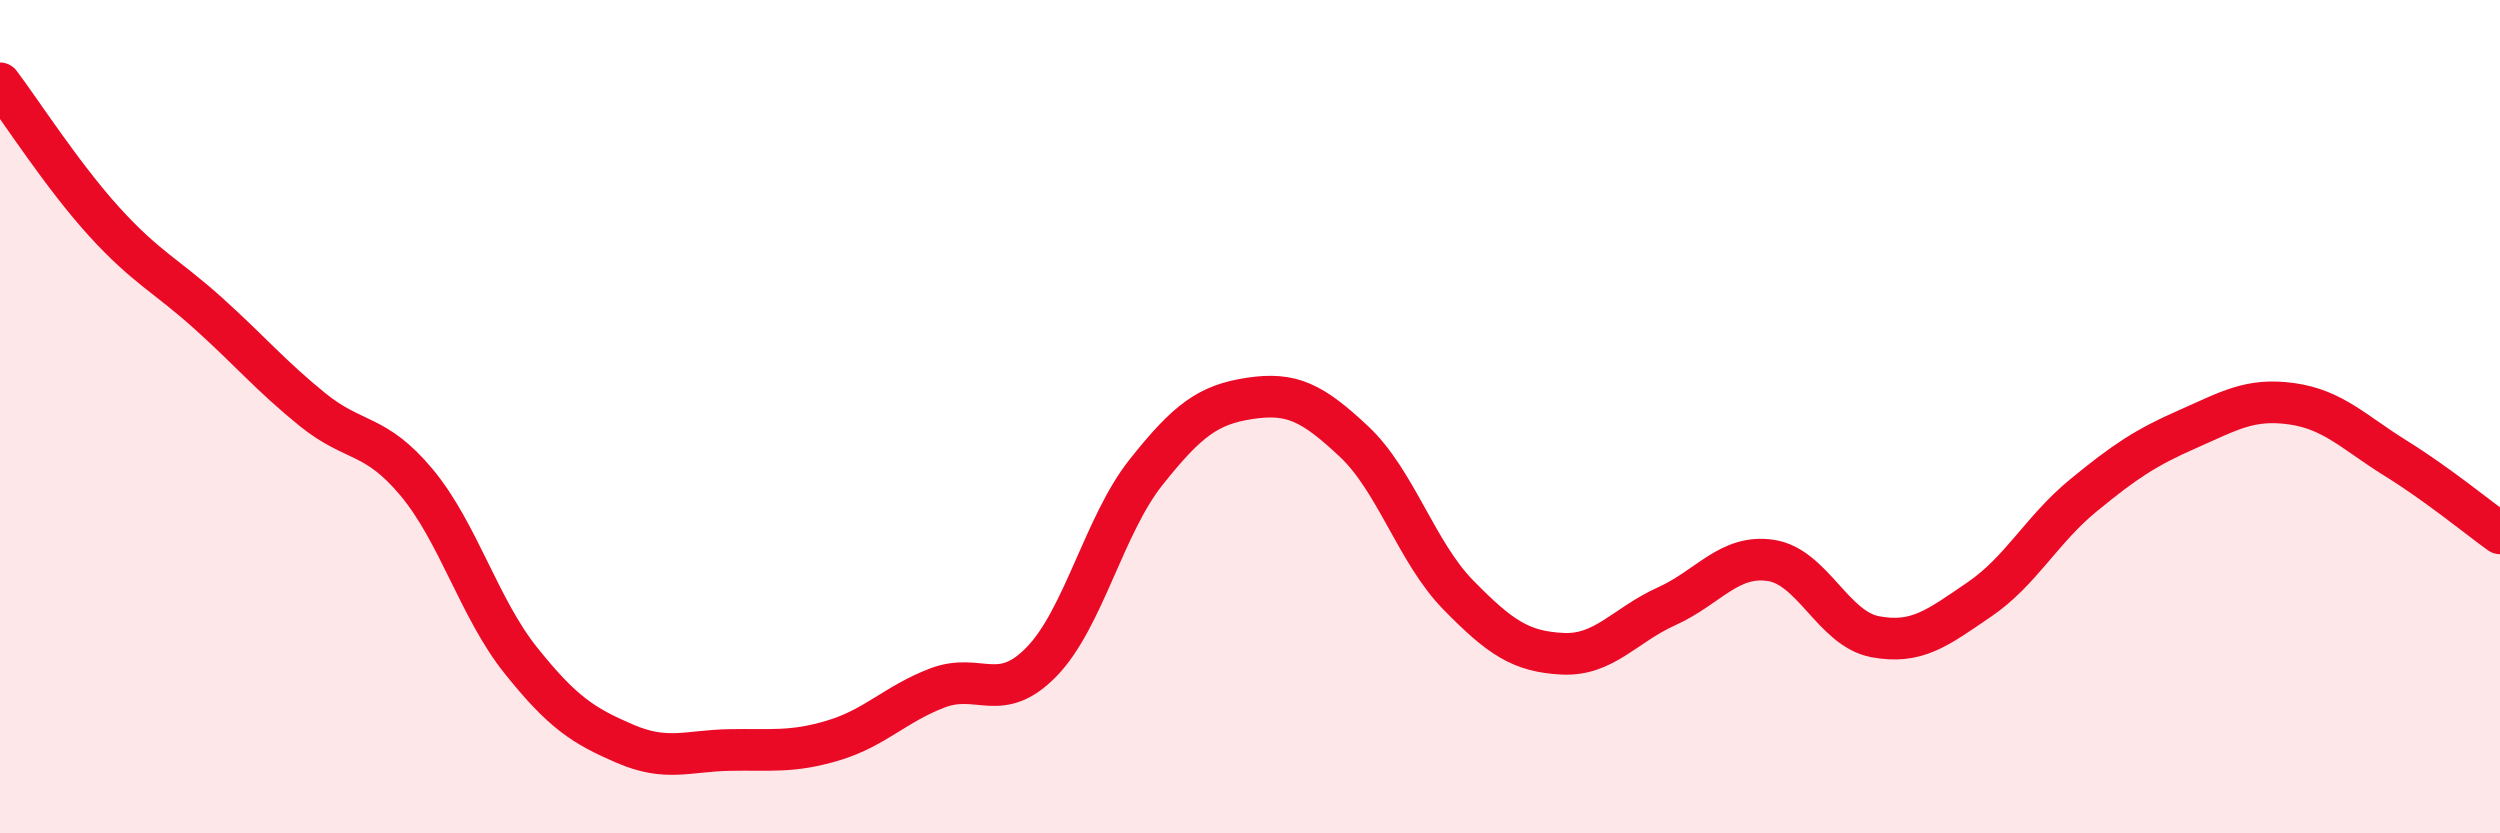
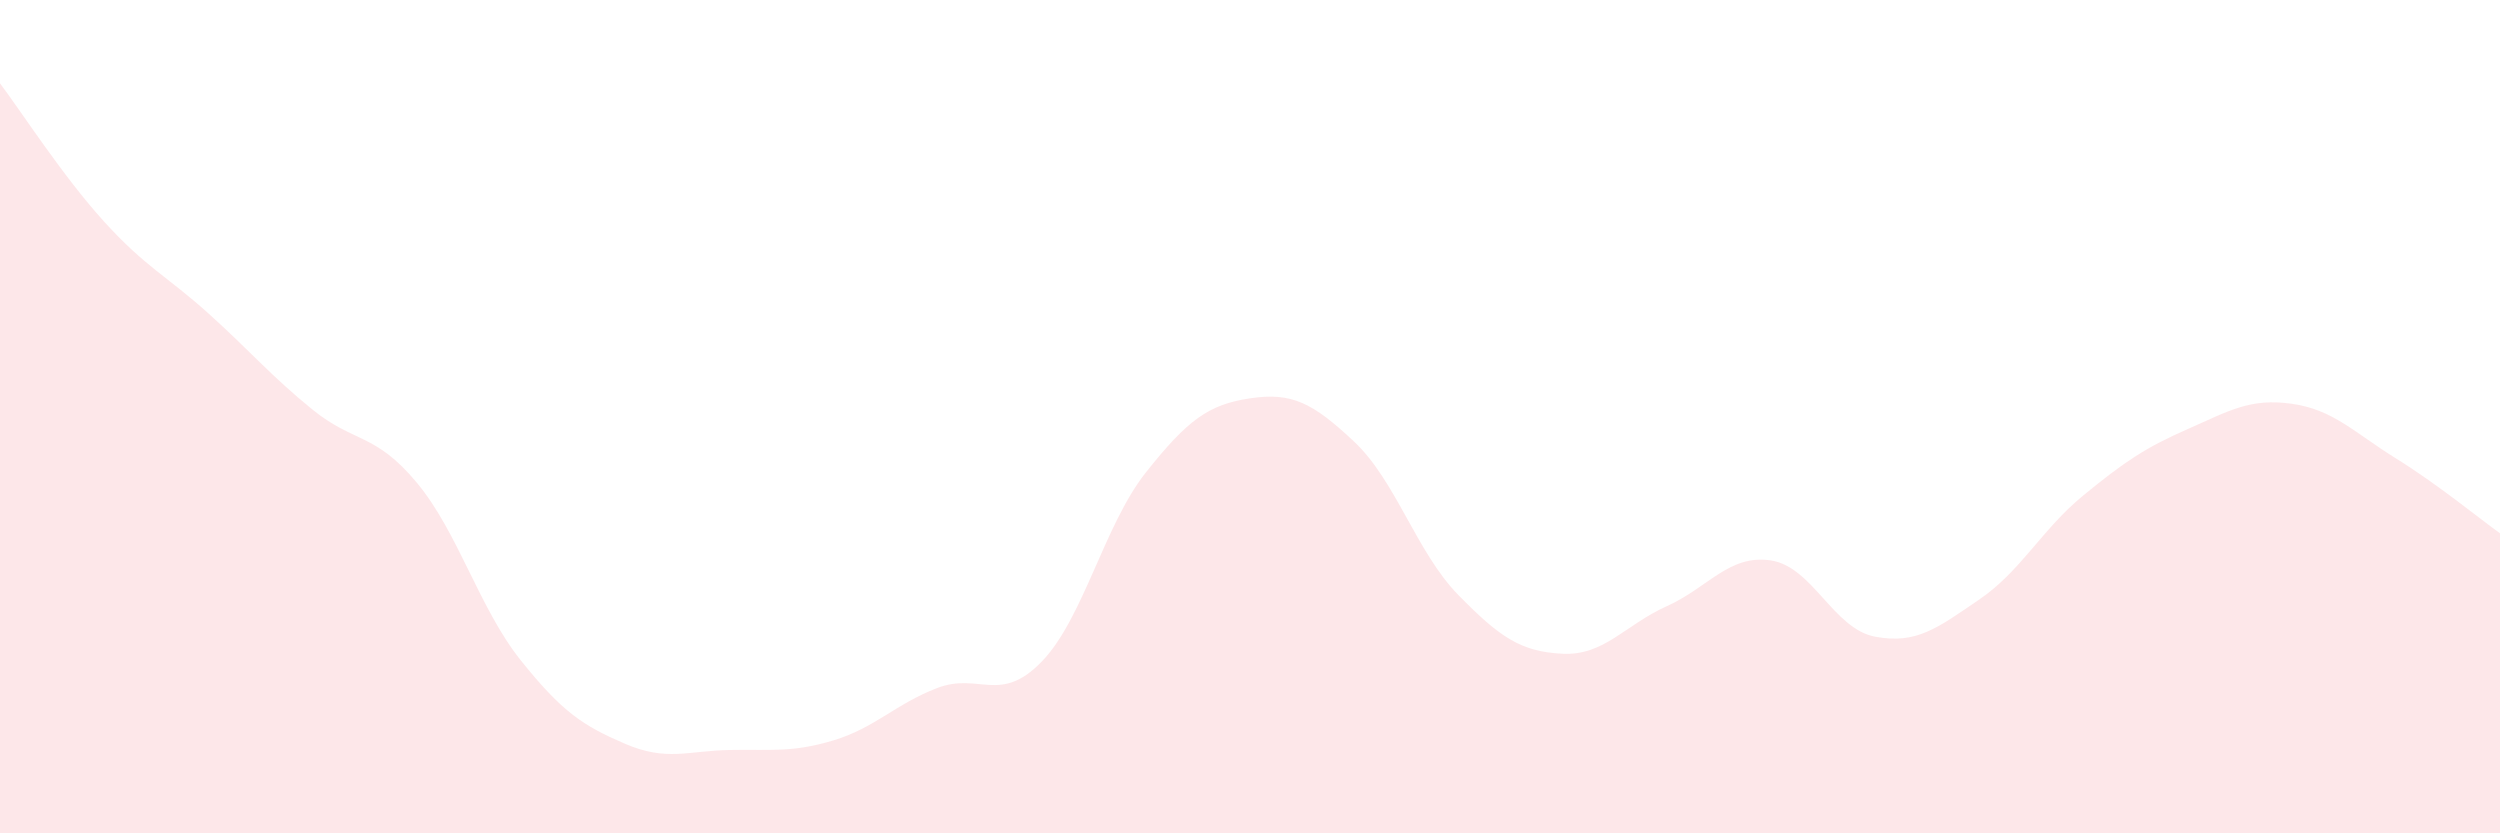
<svg xmlns="http://www.w3.org/2000/svg" width="60" height="20" viewBox="0 0 60 20">
  <path d="M 0,2 C 0.5,2.66 1.5,4.22 2.5,5.32 C 3.5,6.42 4,6.62 5,7.52 C 6,8.42 6.5,9.02 7.5,9.83 C 8.5,10.64 9,10.38 10,11.58 C 11,12.78 11.5,14.6 12.5,15.85 C 13.5,17.1 14,17.42 15,17.85 C 16,18.28 16.5,18.02 17.5,18 C 18.5,17.98 19,18.07 20,17.77 C 21,17.47 21.5,16.89 22.5,16.51 C 23.5,16.13 24,16.91 25,15.88 C 26,14.85 26.5,12.6 27.5,11.34 C 28.5,10.08 29,9.71 30,9.56 C 31,9.41 31.5,9.66 32.5,10.6 C 33.5,11.54 34,13.26 35,14.28 C 36,15.3 36.5,15.64 37.5,15.69 C 38.5,15.74 39,15 40,14.55 C 41,14.1 41.5,13.3 42.5,13.45 C 43.5,13.6 44,15.09 45,15.28 C 46,15.47 46.5,15.07 47.5,14.39 C 48.5,13.71 49,12.71 50,11.89 C 51,11.07 51.5,10.74 52.5,10.3 C 53.5,9.86 54,9.55 55,9.69 C 56,9.83 56.5,10.38 57.5,11 C 58.5,11.62 59.5,12.44 60,12.8L60 20L0 20Z" fill="#EB0A25" opacity="0.1" stroke-linecap="round" stroke-linejoin="round" />
-   <path d="M 0,2 C 0.5,2.66 1.5,4.22 2.5,5.32 C 3.5,6.42 4,6.62 5,7.52 C 6,8.42 6.5,9.02 7.5,9.83 C 8.5,10.64 9,10.38 10,11.58 C 11,12.78 11.5,14.6 12.5,15.85 C 13.5,17.1 14,17.42 15,17.85 C 16,18.28 16.5,18.02 17.5,18 C 18.5,17.98 19,18.07 20,17.77 C 21,17.47 21.5,16.89 22.5,16.51 C 23.5,16.13 24,16.91 25,15.88 C 26,14.85 26.5,12.6 27.5,11.34 C 28.5,10.08 29,9.71 30,9.56 C 31,9.41 31.5,9.66 32.5,10.6 C 33.5,11.54 34,13.26 35,14.28 C 36,15.3 36.5,15.64 37.5,15.69 C 38.5,15.74 39,15 40,14.55 C 41,14.1 41.5,13.3 42.5,13.45 C 43.5,13.6 44,15.09 45,15.28 C 46,15.47 46.5,15.07 47.5,14.39 C 48.5,13.71 49,12.71 50,11.89 C 51,11.07 51.5,10.74 52.5,10.3 C 53.5,9.86 54,9.55 55,9.69 C 56,9.83 56.5,10.38 57.5,11 C 58.5,11.62 59.5,12.44 60,12.8" stroke="#EB0A25" stroke-width="1" fill="none" stroke-linecap="round" stroke-linejoin="round" />
</svg>